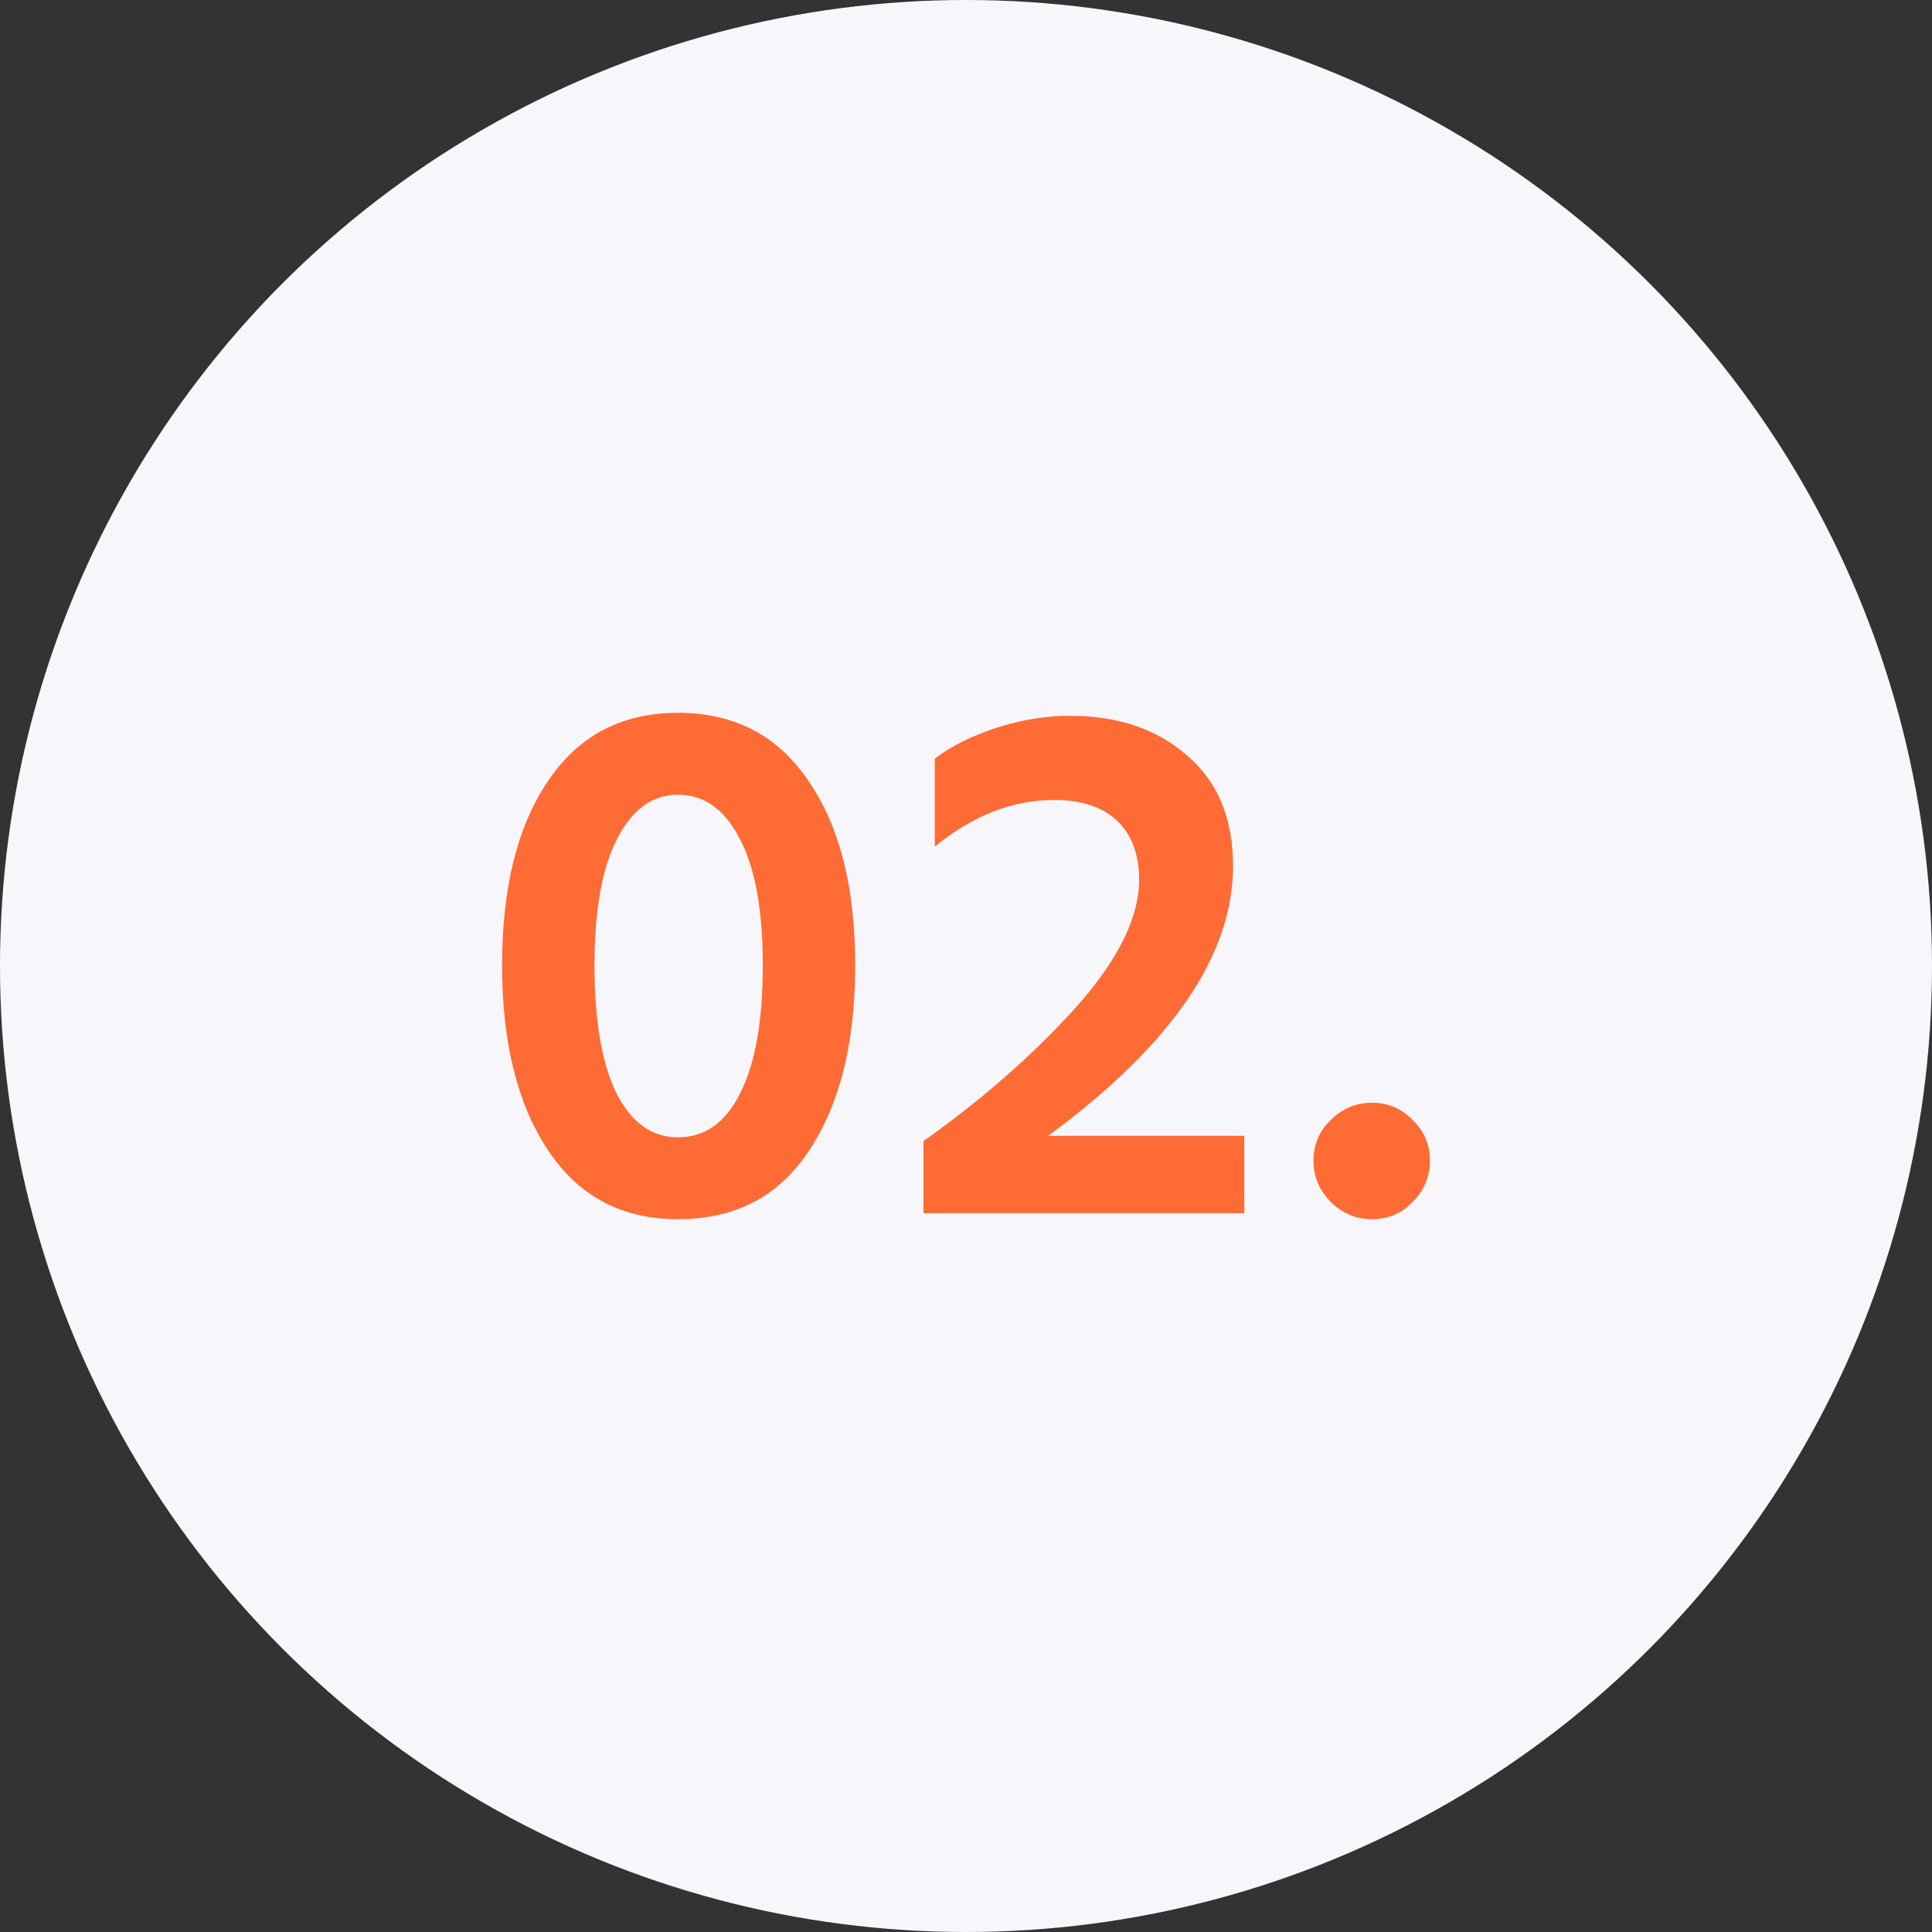
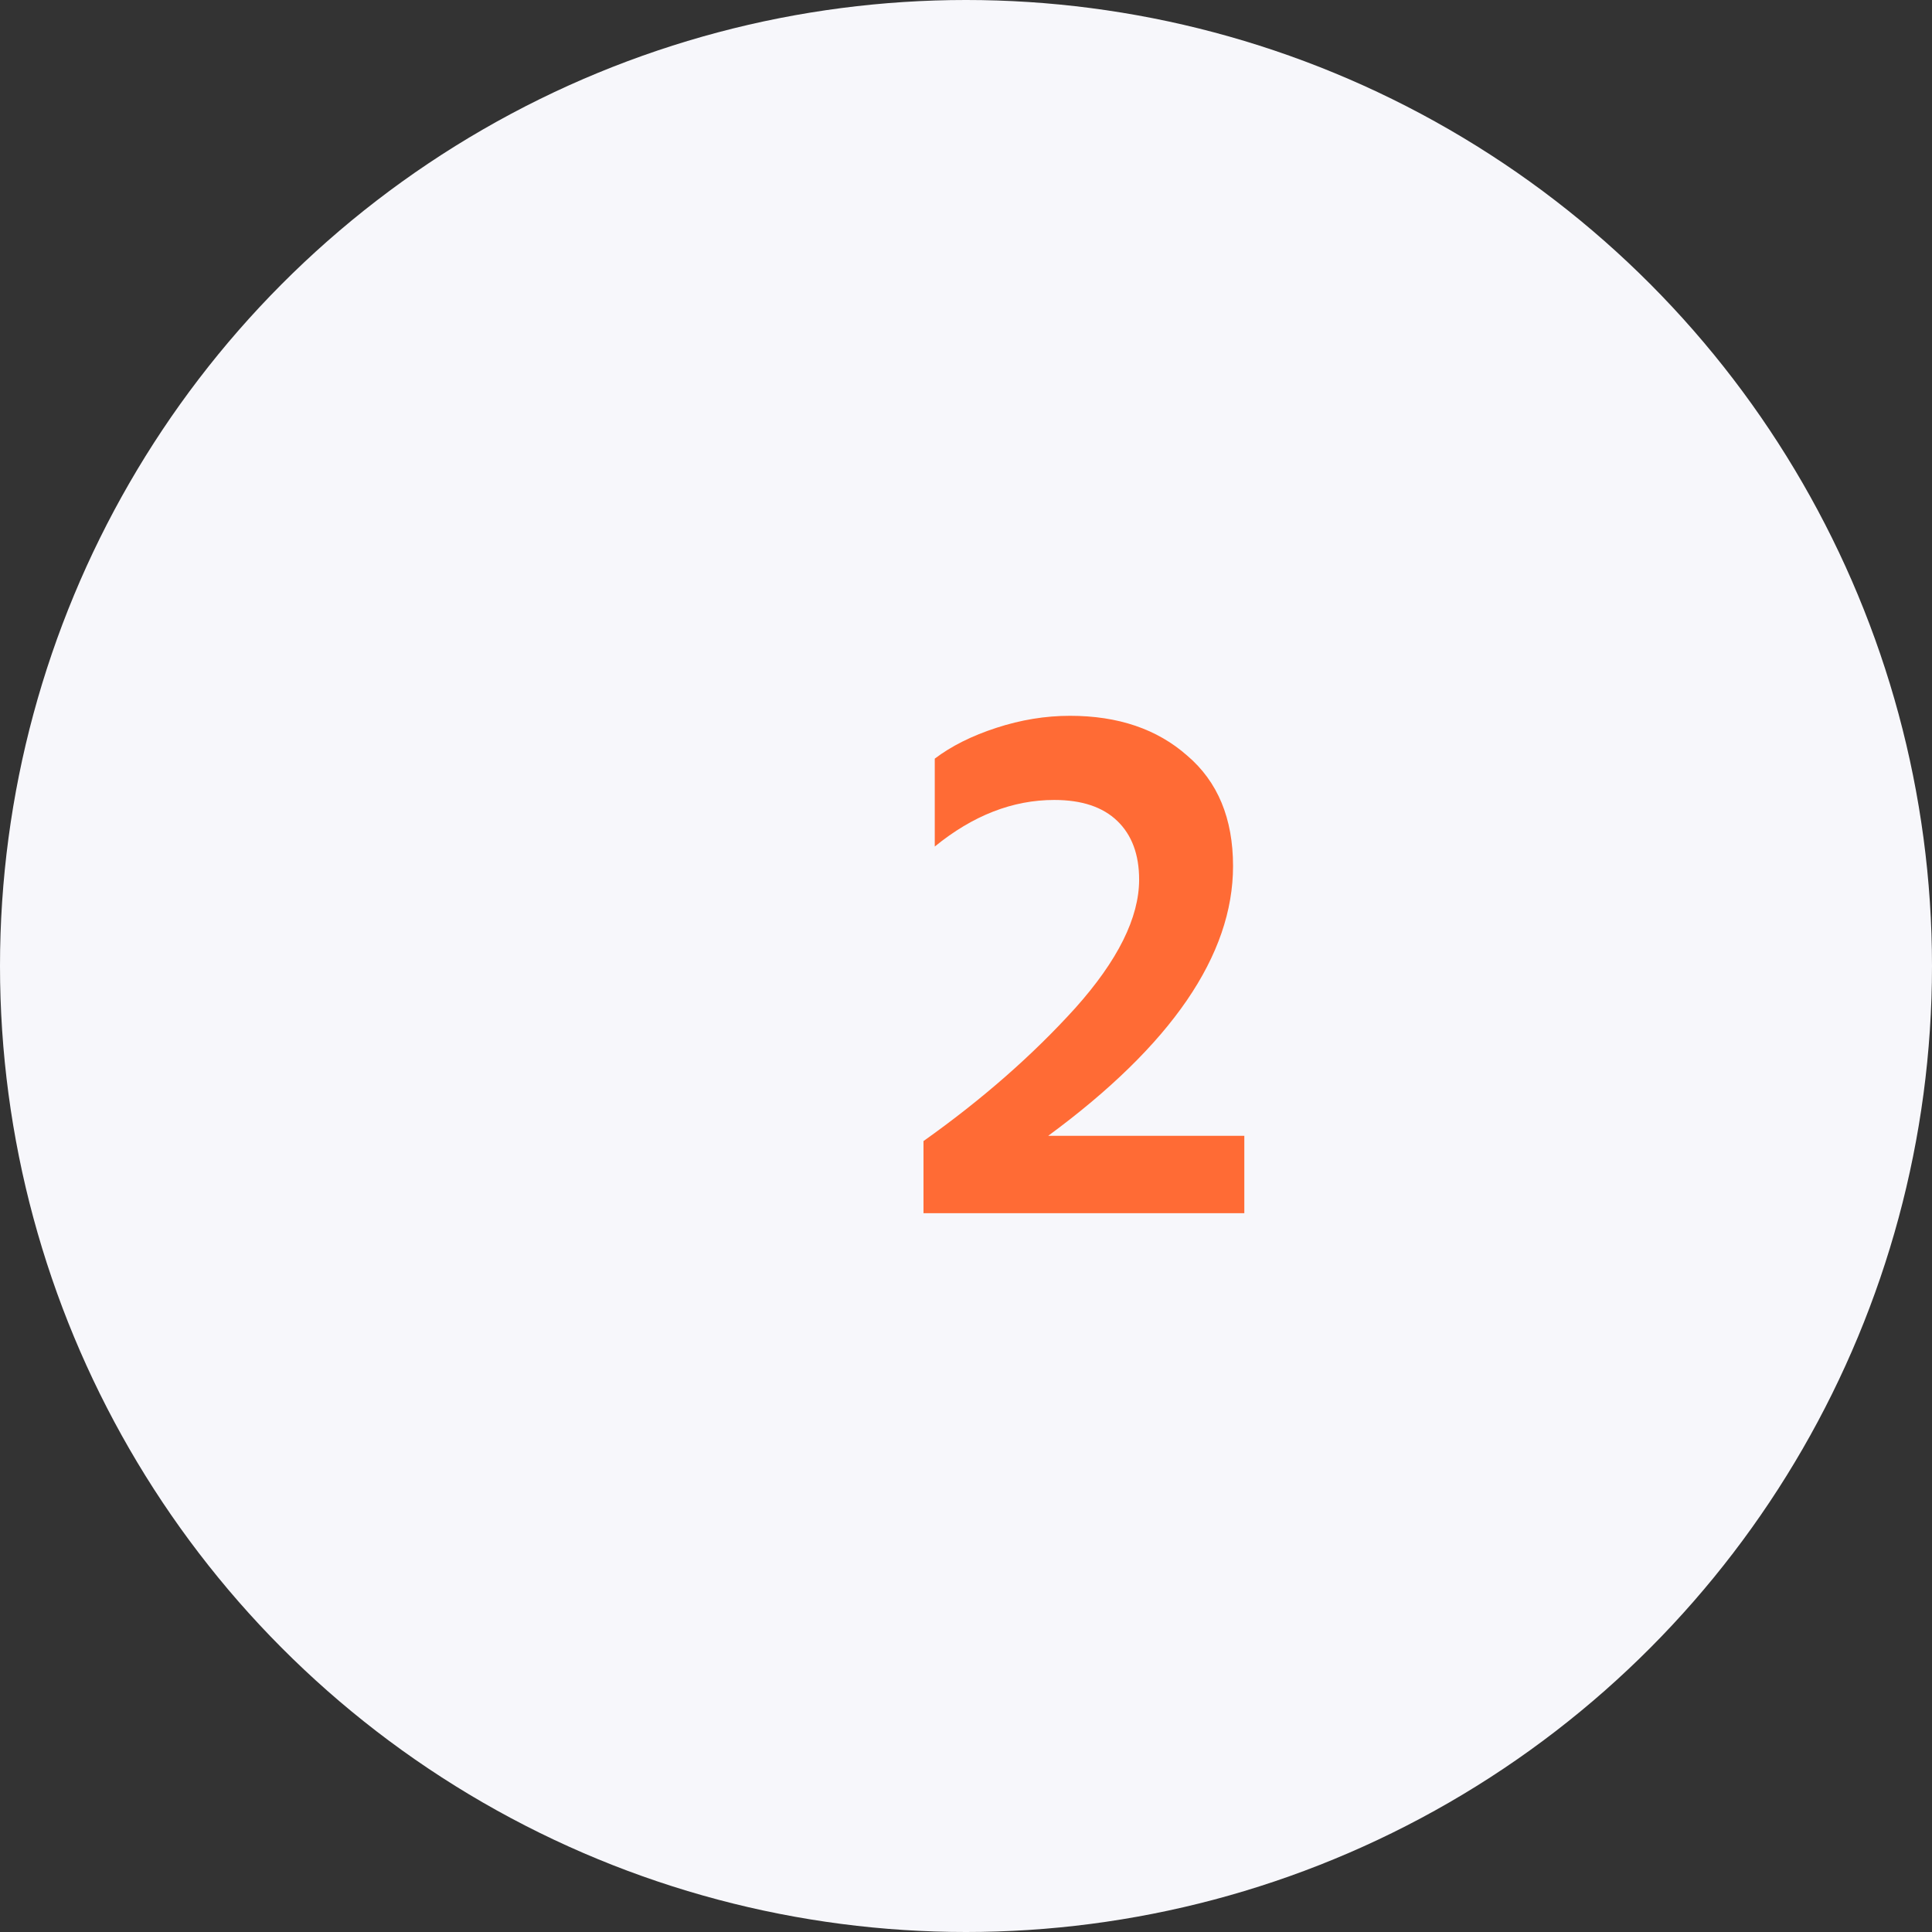
<svg xmlns="http://www.w3.org/2000/svg" width="72" height="72" viewBox="0 0 72 72" fill="none">
  <rect x="0" y="0" width="72" height="72" fill="#333333" stroke="none" />
  <circle cx="36" cy="36" r="36" fill="#F7F7FB" />
-   <path d="M49.593 44.792C49.164 44.362 48.949 43.849 48.949 43.252C48.949 42.654 49.164 42.15 49.593 41.74C50.023 41.31 50.536 41.096 51.133 41.096C51.731 41.096 52.235 41.31 52.645 41.74C53.075 42.15 53.289 42.654 53.289 43.252C53.289 43.849 53.075 44.362 52.645 44.792C52.235 45.221 51.731 45.436 51.133 45.436C50.536 45.436 50.023 45.221 49.593 44.792Z" fill="url(#paint0_linear_1259_4871)" />
  <path d="M39.064 42.328H46.372V45.212H34.416V42.524C36.6 40.974 38.485 39.322 40.072 37.568C41.659 35.794 42.452 34.198 42.452 32.78C42.452 31.846 42.181 31.118 41.64 30.596C41.099 30.073 40.315 29.812 39.288 29.812C37.739 29.812 36.255 30.39 34.836 31.548V28.272C35.452 27.805 36.217 27.422 37.132 27.124C38.047 26.825 38.961 26.676 39.876 26.676C41.668 26.676 43.124 27.17 44.244 28.16C45.383 29.13 45.952 30.502 45.952 32.276C45.952 35.598 43.656 38.949 39.064 42.328Z" fill="url(#paint1_linear_1259_4871)" />
-   <path d="M18.711 35.972C18.711 33.079 19.28 30.792 20.419 29.112C21.557 27.413 23.172 26.564 25.263 26.564C27.372 26.564 28.996 27.413 30.135 29.112C31.292 30.792 31.871 33.079 31.871 35.972C31.871 38.847 31.301 41.143 30.163 42.86C29.043 44.577 27.409 45.436 25.263 45.436C23.172 45.436 21.557 44.577 20.419 42.86C19.28 41.143 18.711 38.847 18.711 35.972ZM22.995 31.268C22.435 32.351 22.155 33.919 22.155 35.972C22.155 38.025 22.425 39.612 22.967 40.732C23.527 41.833 24.292 42.384 25.263 42.384C26.271 42.384 27.045 41.833 27.587 40.732C28.147 39.631 28.427 38.044 28.427 35.972C28.427 33.9 28.137 32.323 27.559 31.24C26.999 30.157 26.233 29.616 25.263 29.616C24.311 29.616 23.555 30.167 22.995 31.268Z" fill="url(#paint2_linear_1259_4871)" />
  <defs>
    <linearGradient id="paint0_linear_1259_4871" x1="17.647" y1="19.212" x2="54.709" y2="37.708" gradientUnits="userSpaceOnUse">
      <stop stop-color="#FF6B35" />
      <stop offset="1" stop-color="#FF6B35" />
    </linearGradient>
    <linearGradient id="paint1_linear_1259_4871" x1="17.647" y1="19.212" x2="54.709" y2="37.708" gradientUnits="userSpaceOnUse">
      <stop stop-color="#FF6B35" />
      <stop offset="1" stop-color="#FF6B35" />
    </linearGradient>
    <linearGradient id="paint2_linear_1259_4871" x1="17.647" y1="19.212" x2="54.709" y2="37.708" gradientUnits="userSpaceOnUse">
      <stop stop-color="#FF6B35" />
      <stop offset="1" stop-color="#FF6B35" />
    </linearGradient>
  </defs>
</svg>